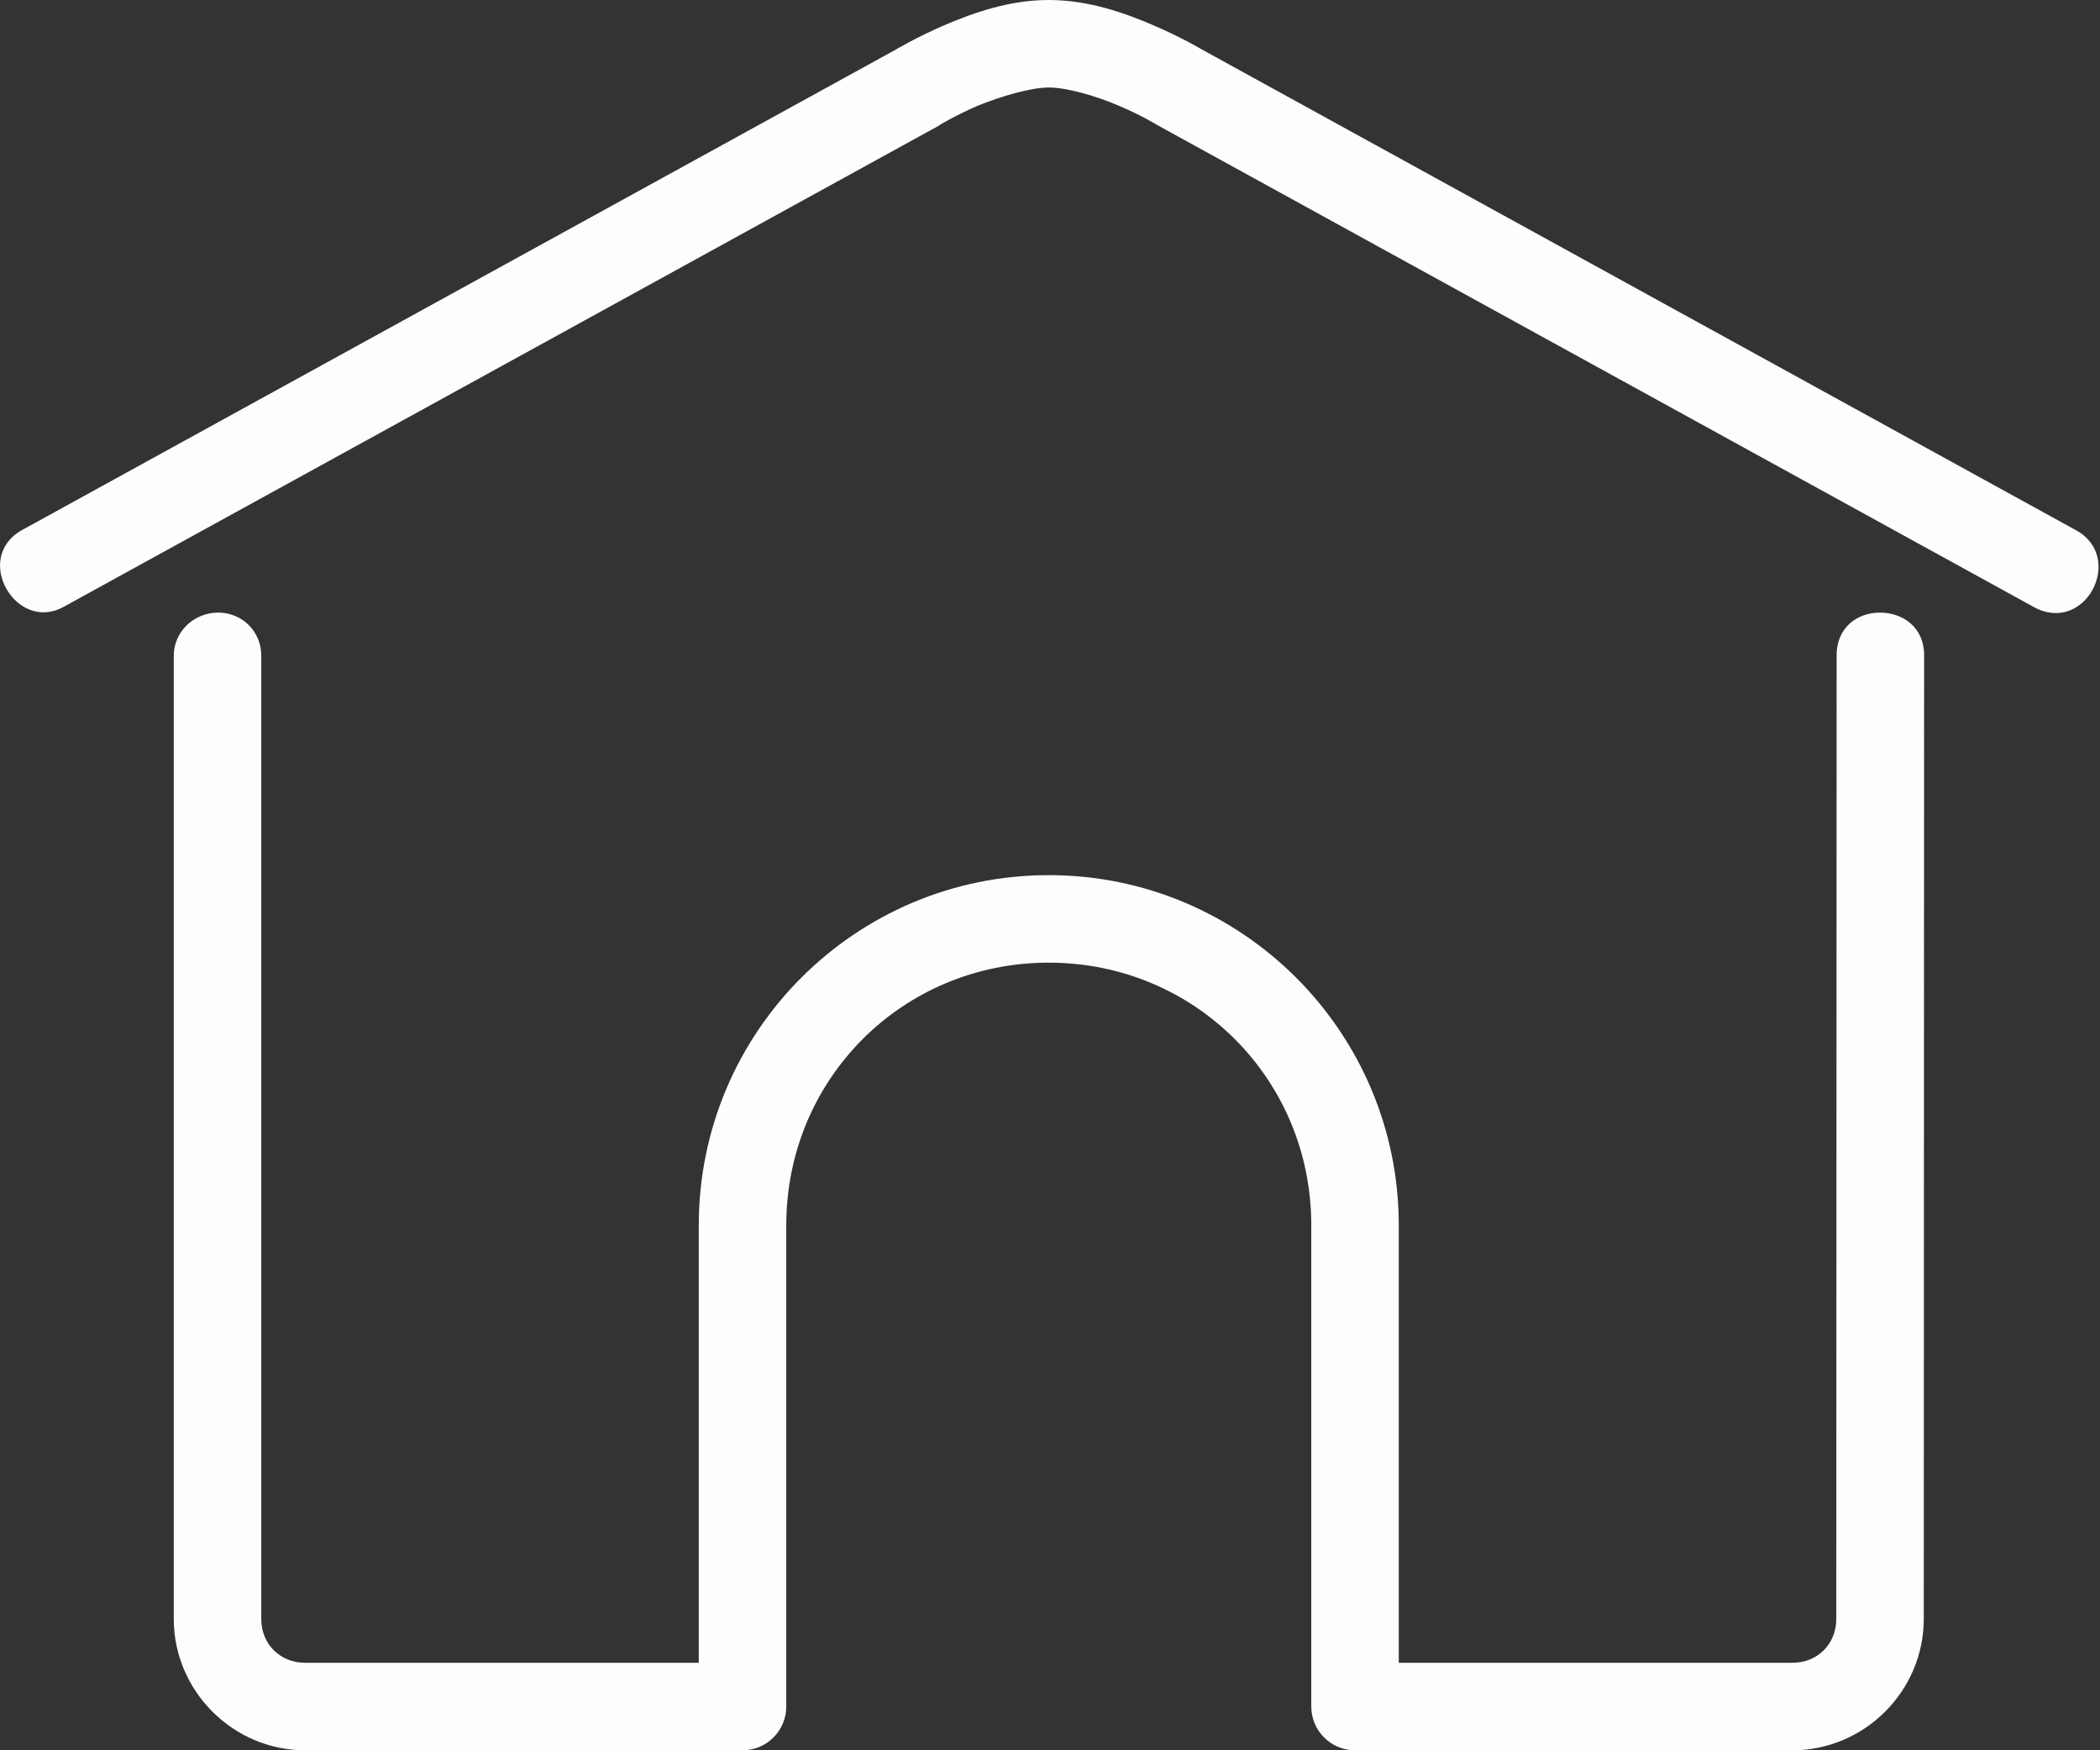
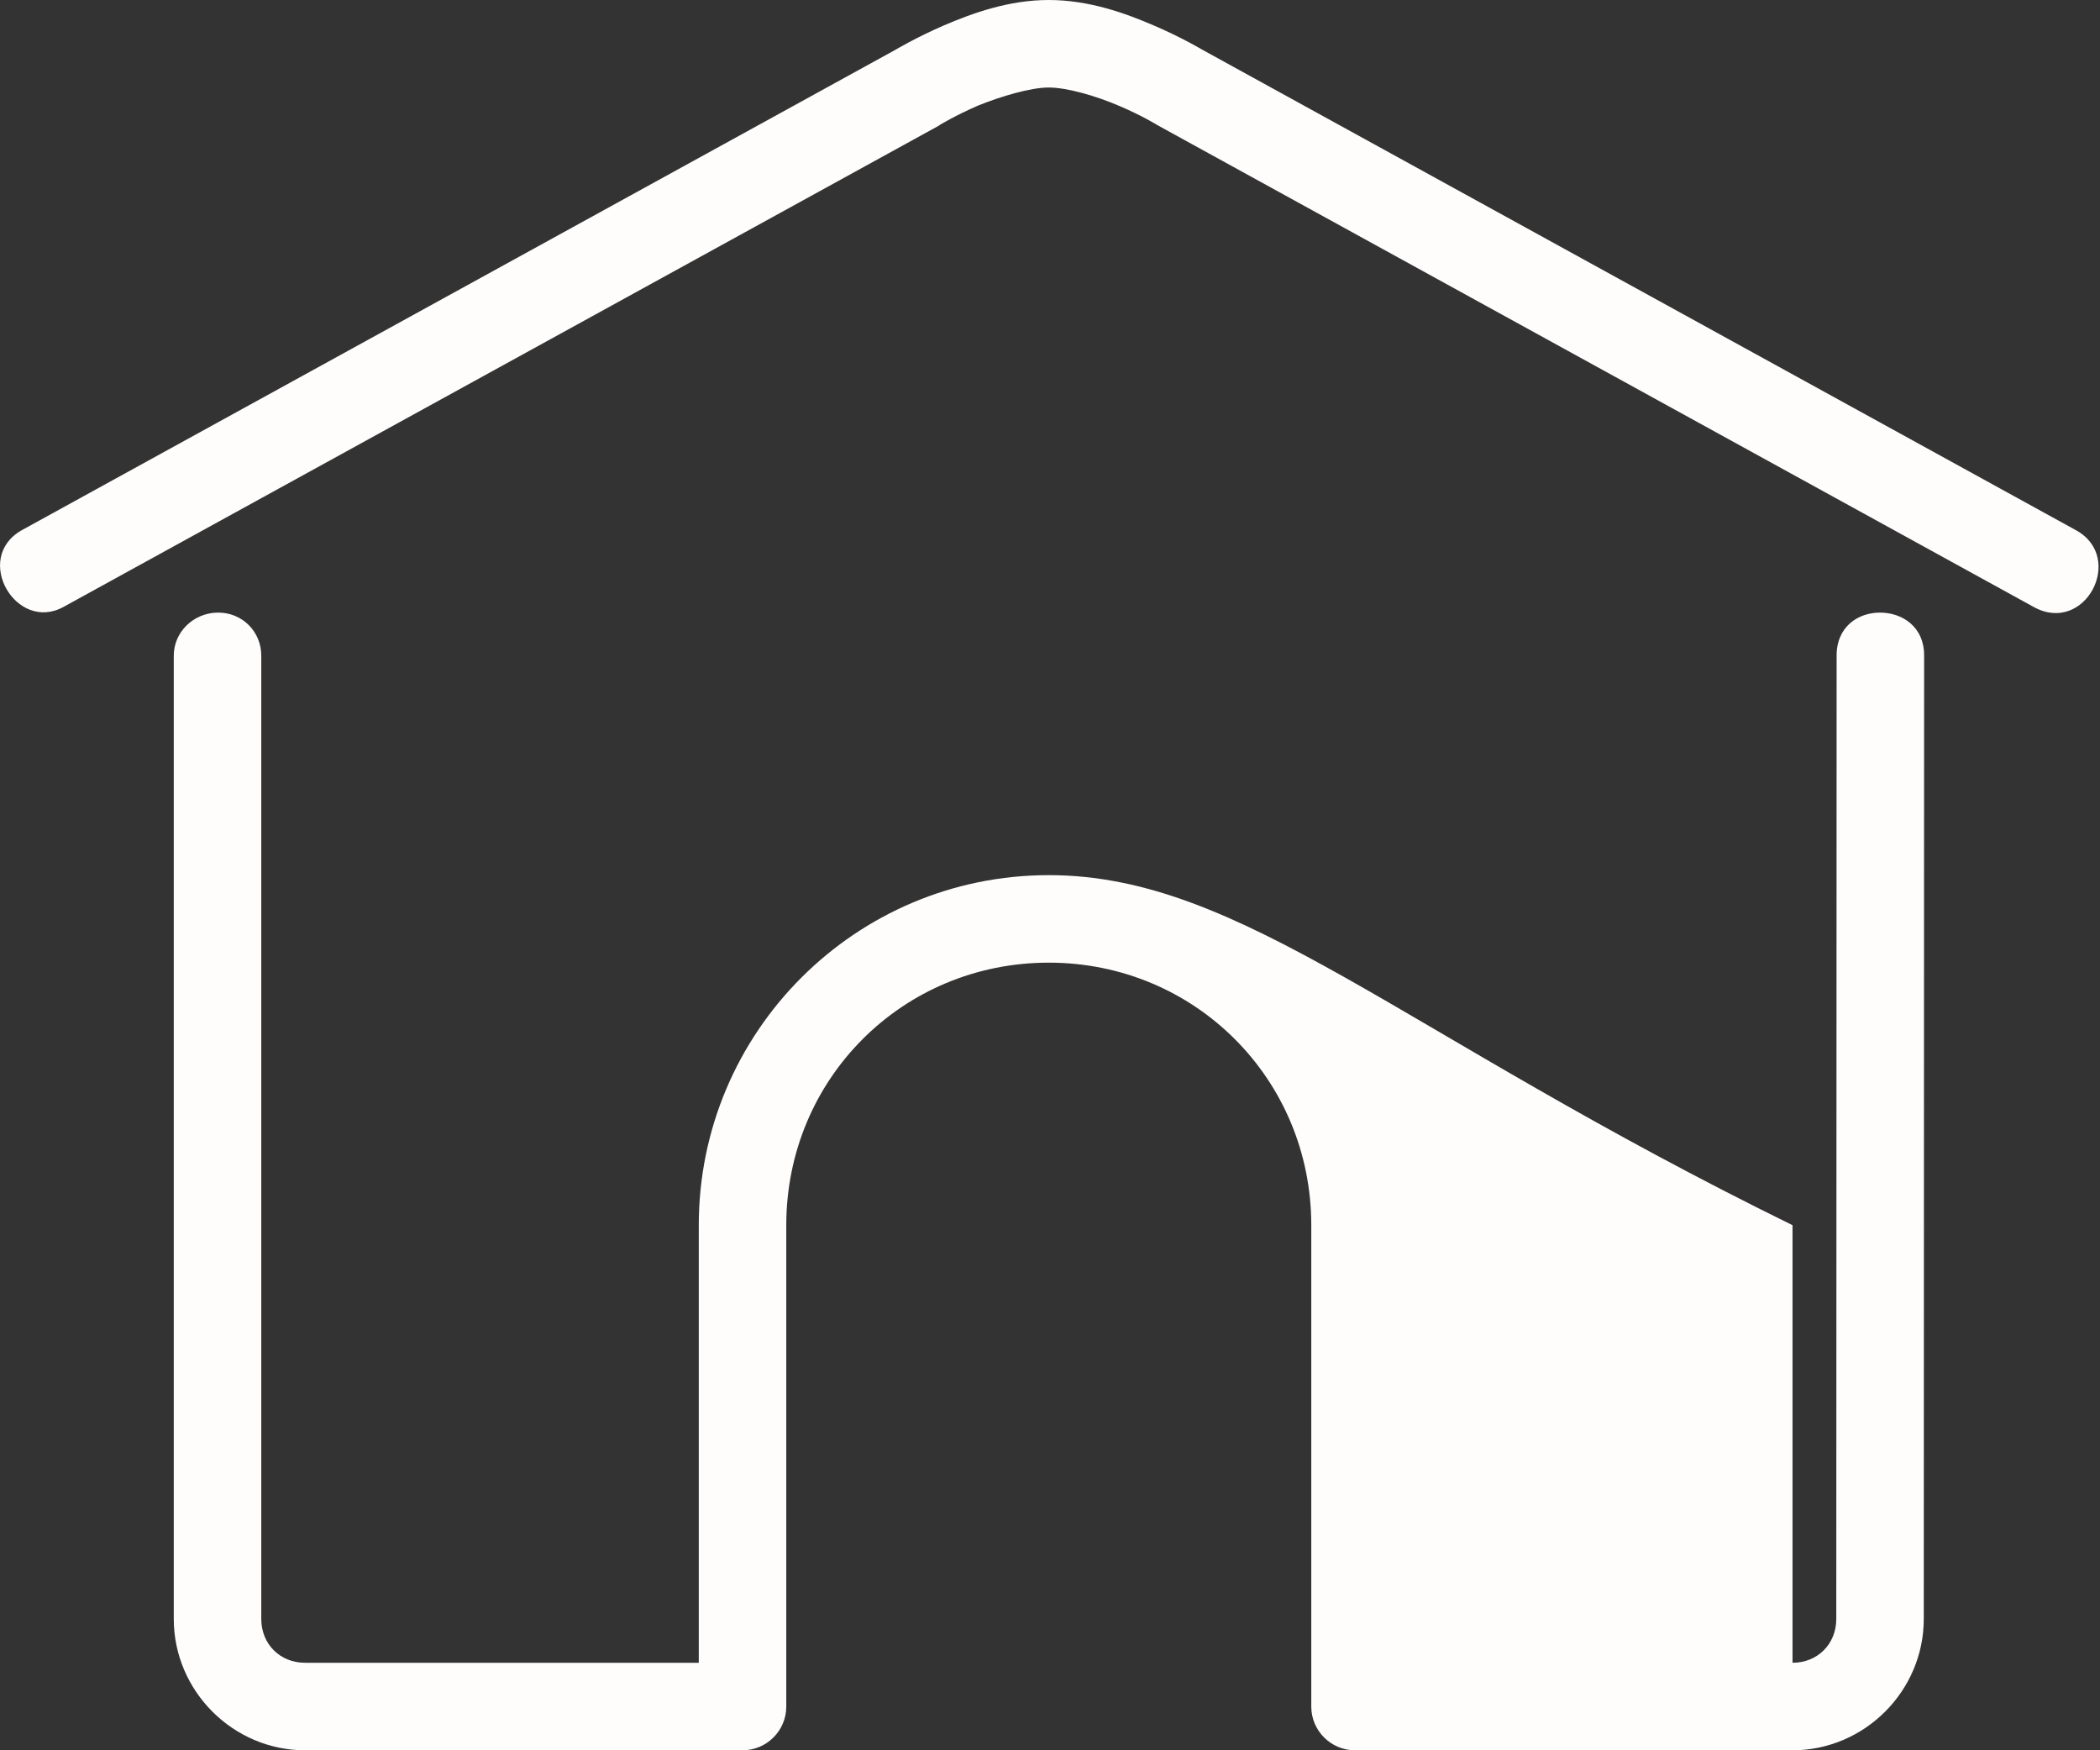
<svg xmlns="http://www.w3.org/2000/svg" width="24" height="20" viewBox="0 0 24 20" fill="none">
  <rect x="0" y="0" width="24" height="20" fill="#333333" stroke="none" />
-   <path d="M2.486 7C2.21 7.004 1.982 7.224 1.986 7.5V18.5C1.986 19.322 2.663 20 3.486 20H8.486C8.762 20 8.986 19.776 8.986 19.5V14C8.986 12.33 10.314 11 11.986 11C13.656 11 14.986 12.33 14.986 14V19.5C14.986 19.776 15.21 20 15.486 20H20.486C21.309 20 21.986 19.322 21.986 18.5L21.99 7.5C21.995 7.162 21.74 7 21.486 7C21.233 7 20.986 7.162 20.99 7.5L20.986 18.5C20.986 18.786 20.772 19 20.486 19H15.986V14C15.986 11.793 14.194 10 11.986 10C9.776 10 7.986 11.793 7.986 14V19H3.486C3.2 19 2.986 18.786 2.986 18.5V7.5C2.99 7.218 2.768 6.996 2.486 7ZM11.986 0C11.526 0 11.111 0.152 10.788 0.29C10.465 0.43 10.228 0.572 10.228 0.572L0.246 6.06C-0.314 6.38 0.186 7.232 0.726 6.935L10.726 1.438L10.743 1.426C10.743 1.426 10.92 1.318 11.179 1.206C11.442 1.1 11.776 1 11.986 1C12.196 1 12.531 1.098 12.791 1.21C13.051 1.32 13.228 1.43 13.228 1.43L13.246 1.44L23.243 6.936C23.829 7.259 24.293 6.37 23.726 6.059L13.744 0.57C13.744 0.57 13.507 0.428 13.184 0.29C12.859 0.15 12.443 0 11.986 0Z" fill="#FFFCFC" />
+   <path d="M2.486 7C2.21 7.004 1.982 7.224 1.986 7.5V18.5C1.986 19.322 2.663 20 3.486 20H8.486C8.762 20 8.986 19.776 8.986 19.5V14C8.986 12.33 10.314 11 11.986 11C13.656 11 14.986 12.33 14.986 14V19.5C14.986 19.776 15.21 20 15.486 20H20.486C21.309 20 21.986 19.322 21.986 18.5L21.99 7.5C21.995 7.162 21.74 7 21.486 7C21.233 7 20.986 7.162 20.99 7.5L20.986 18.5C20.986 18.786 20.772 19 20.486 19V14C15.986 11.793 14.194 10 11.986 10C9.776 10 7.986 11.793 7.986 14V19H3.486C3.2 19 2.986 18.786 2.986 18.5V7.5C2.99 7.218 2.768 6.996 2.486 7ZM11.986 0C11.526 0 11.111 0.152 10.788 0.29C10.465 0.43 10.228 0.572 10.228 0.572L0.246 6.06C-0.314 6.38 0.186 7.232 0.726 6.935L10.726 1.438L10.743 1.426C10.743 1.426 10.92 1.318 11.179 1.206C11.442 1.1 11.776 1 11.986 1C12.196 1 12.531 1.098 12.791 1.21C13.051 1.32 13.228 1.43 13.228 1.43L13.246 1.44L23.243 6.936C23.829 7.259 24.293 6.37 23.726 6.059L13.744 0.57C13.744 0.57 13.507 0.428 13.184 0.29C12.859 0.15 12.443 0 11.986 0Z" fill="#FFFCFC" />
</svg>